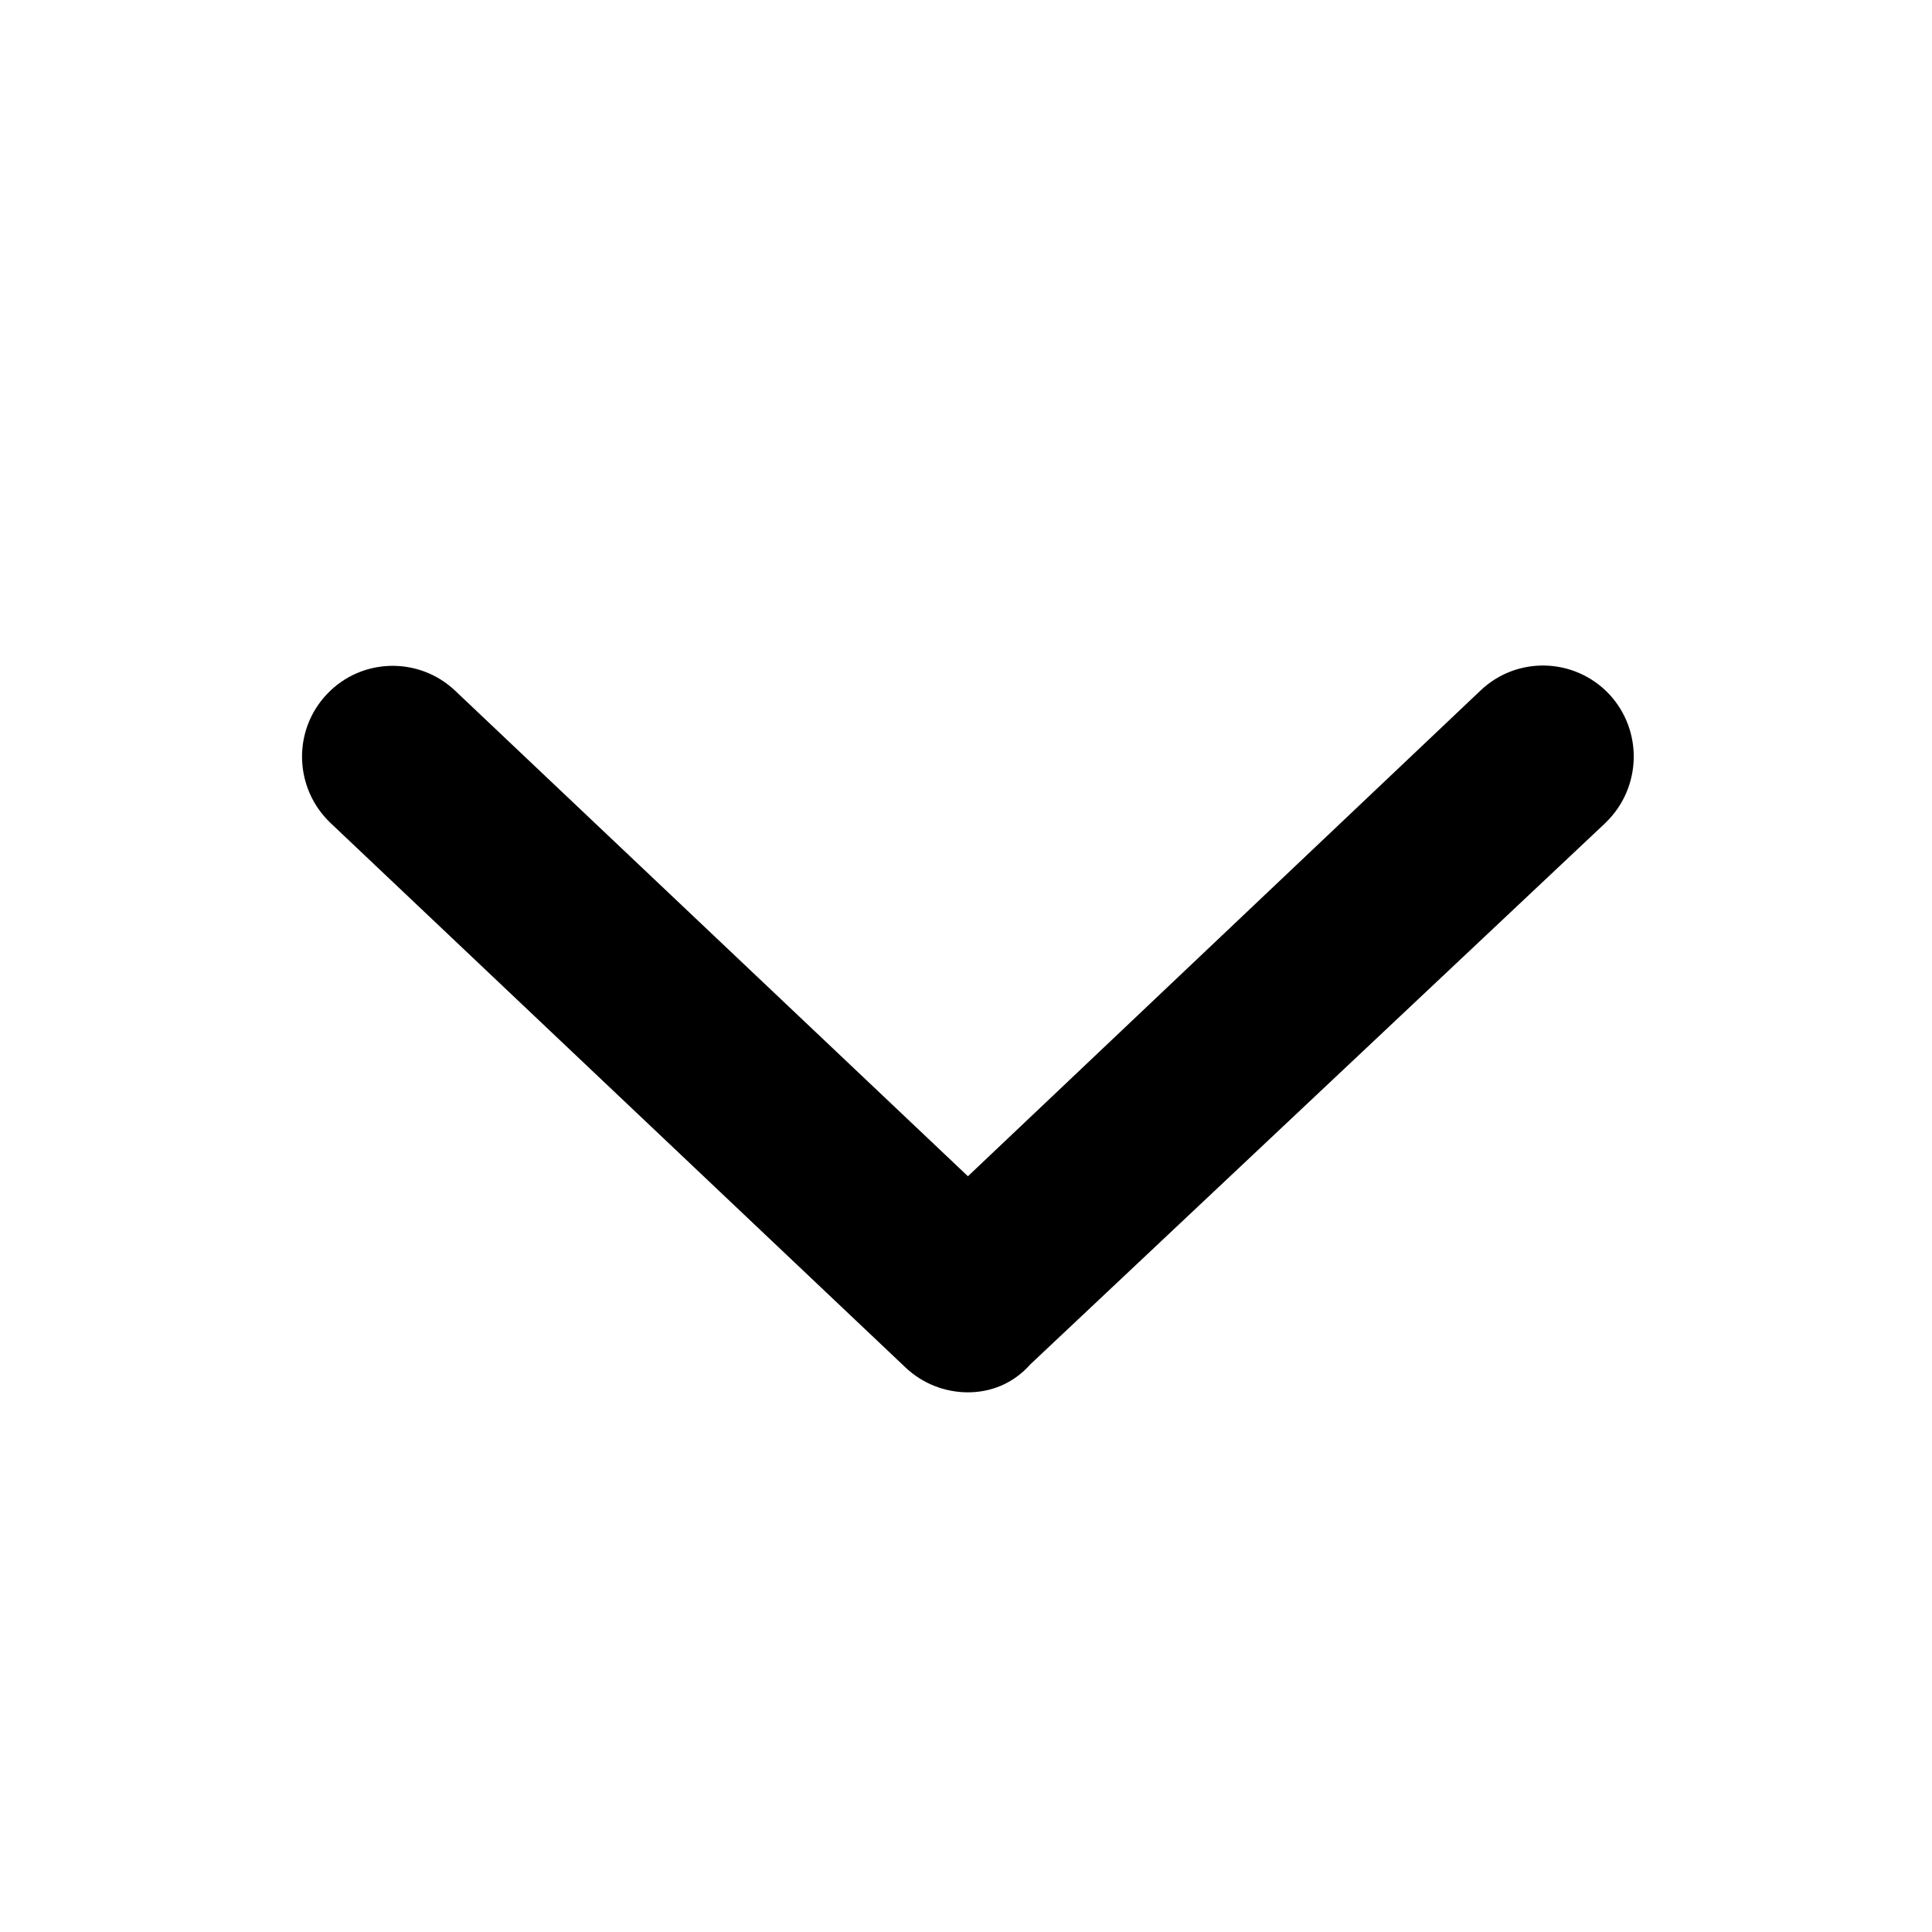
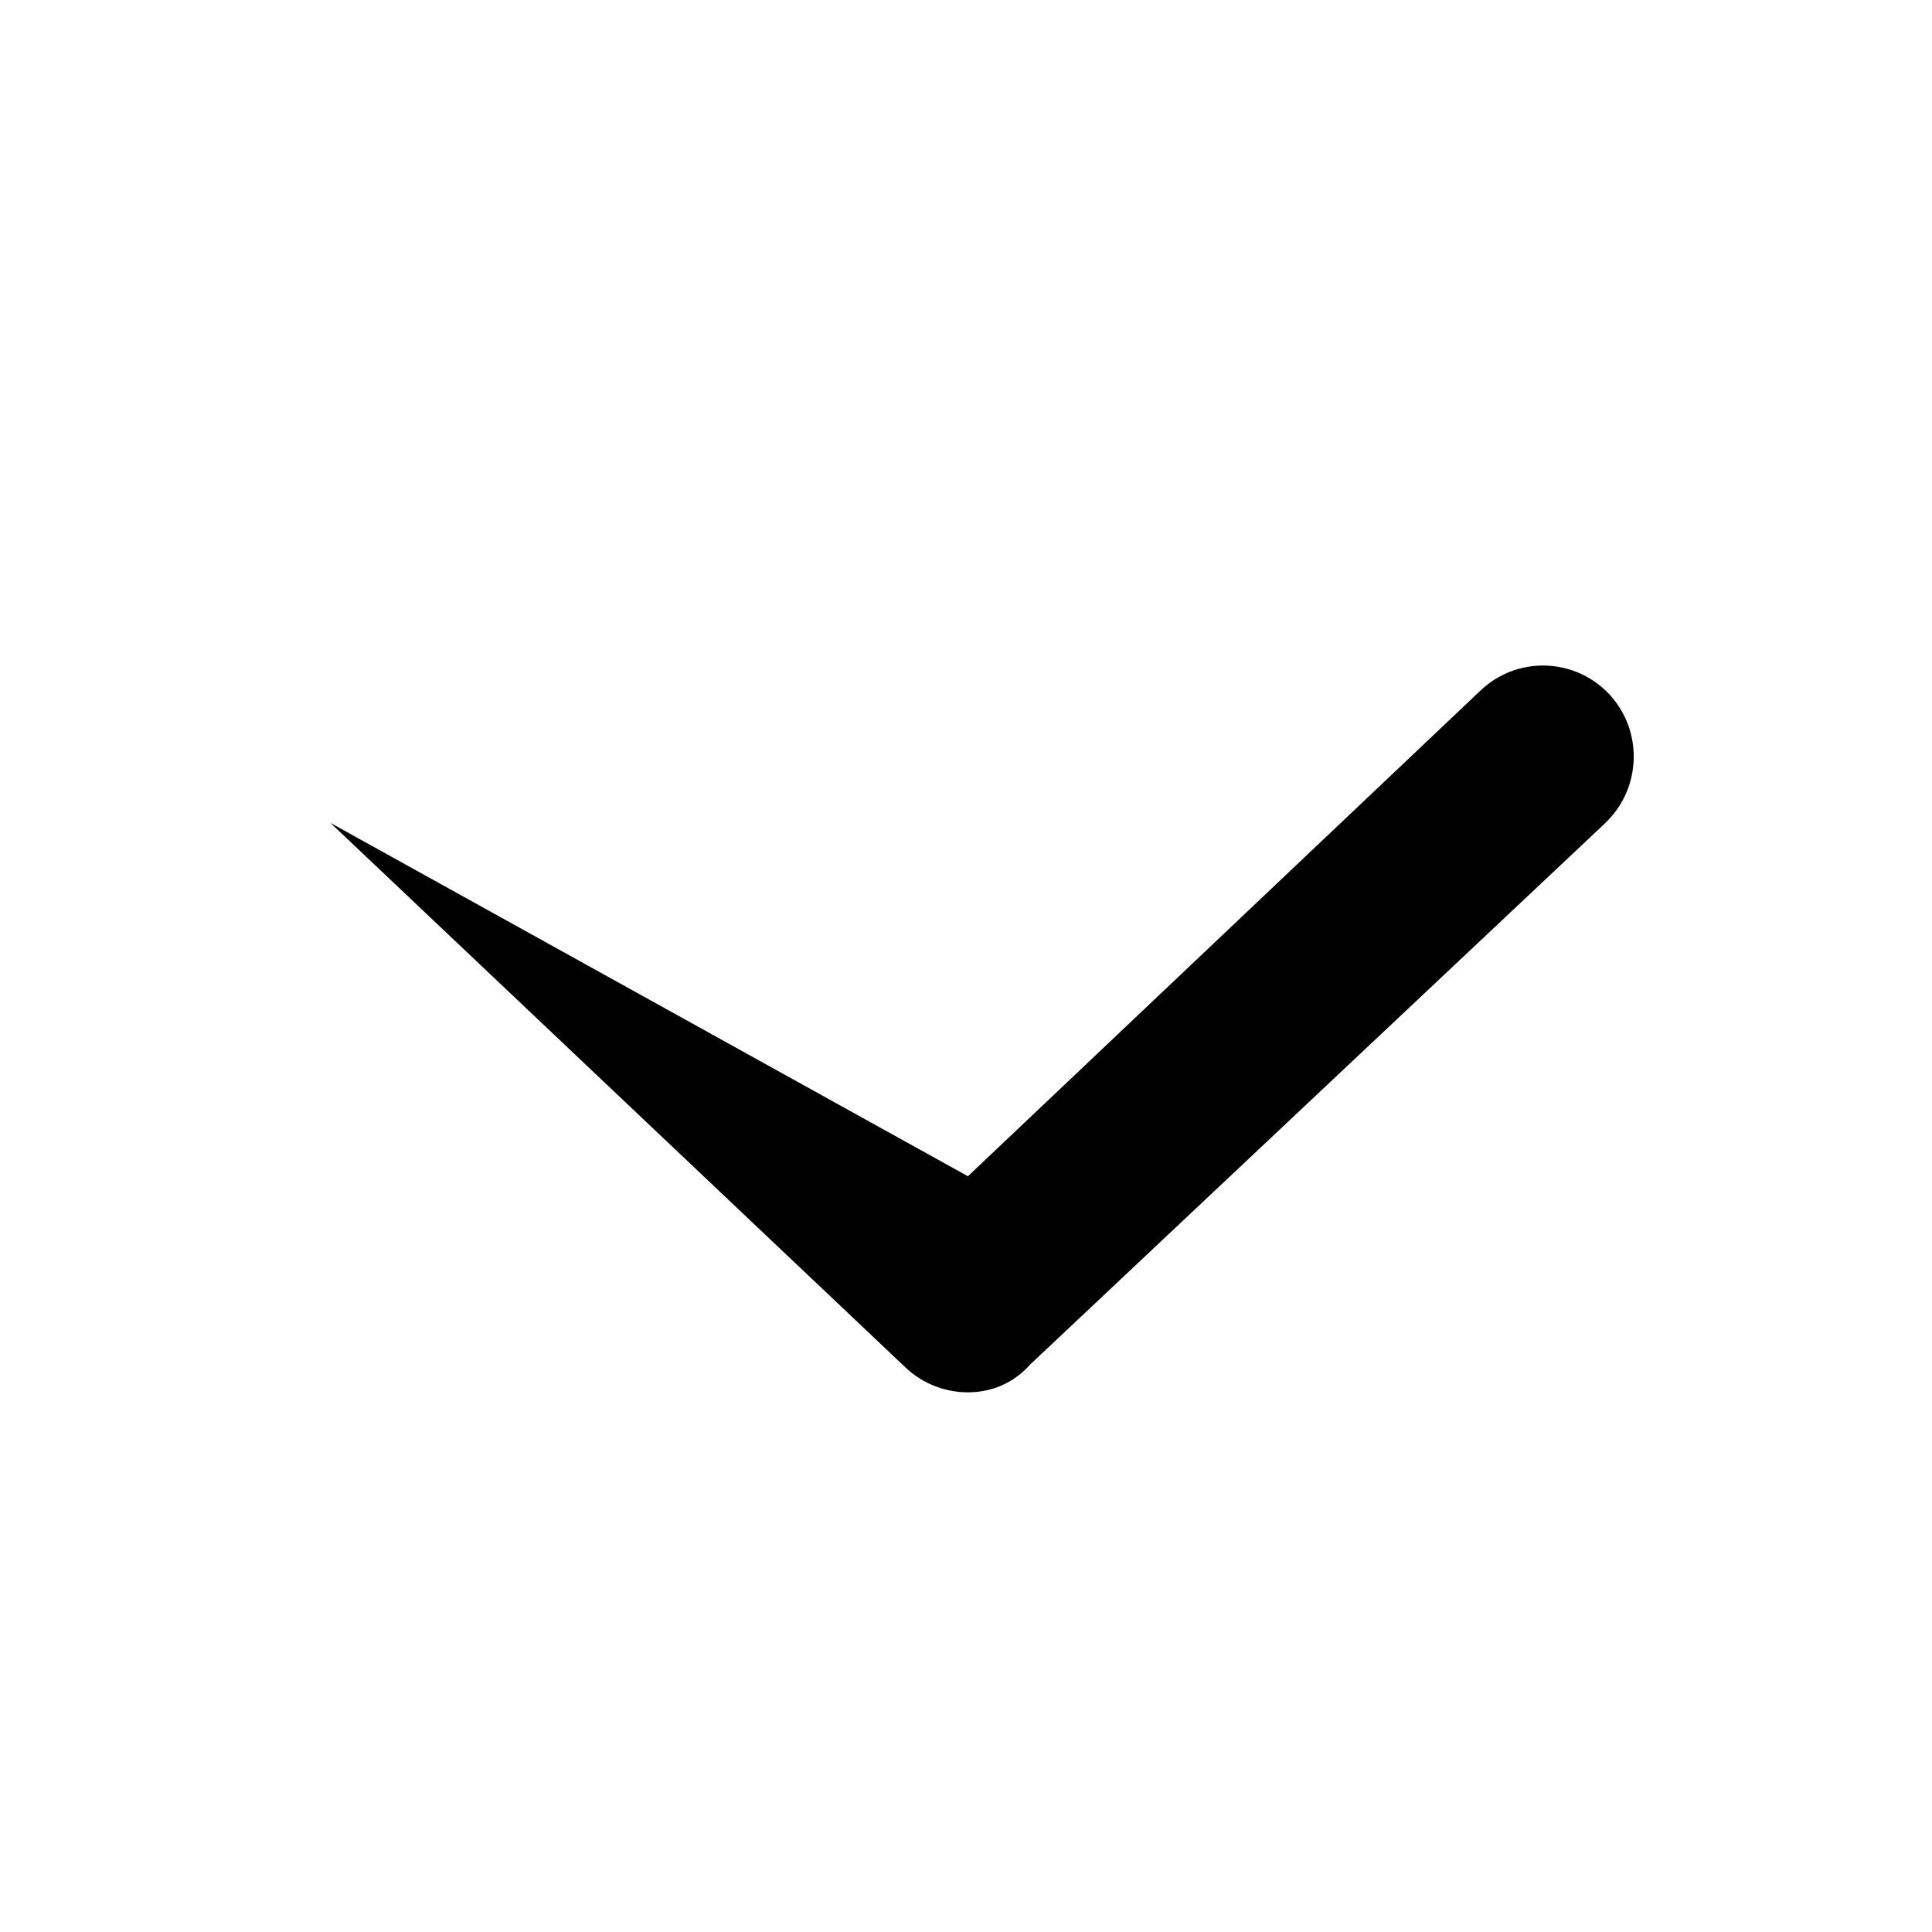
<svg xmlns="http://www.w3.org/2000/svg" viewBox="0 0 24 24">
-   <path d="M360.5 217.5l-152 143.1c-4.6 5.2-10.6 7.4-16.5 7.4s-11.88-2.19-16.5-6.57L23.5 217.49c-9.63-9.2-10.03-24.4-.94-34 9.13-9.7 24.38-10 33.94-.9L192 310.89l135.5-128.4c9.56-9.1 24.75-8.75 33.94.93 9.06 9.66 8.66 24.86-.94 34.06Z" transform="translate(3 0) scale(.047)" />
+   <path d="M360.5 217.5l-152 143.1c-4.6 5.2-10.6 7.4-16.5 7.4s-11.88-2.19-16.5-6.57L23.5 217.49L192 310.89l135.5-128.4c9.56-9.1 24.75-8.75 33.94.93 9.06 9.66 8.66 24.86-.94 34.06Z" transform="translate(3 0) scale(.047)" />
</svg>